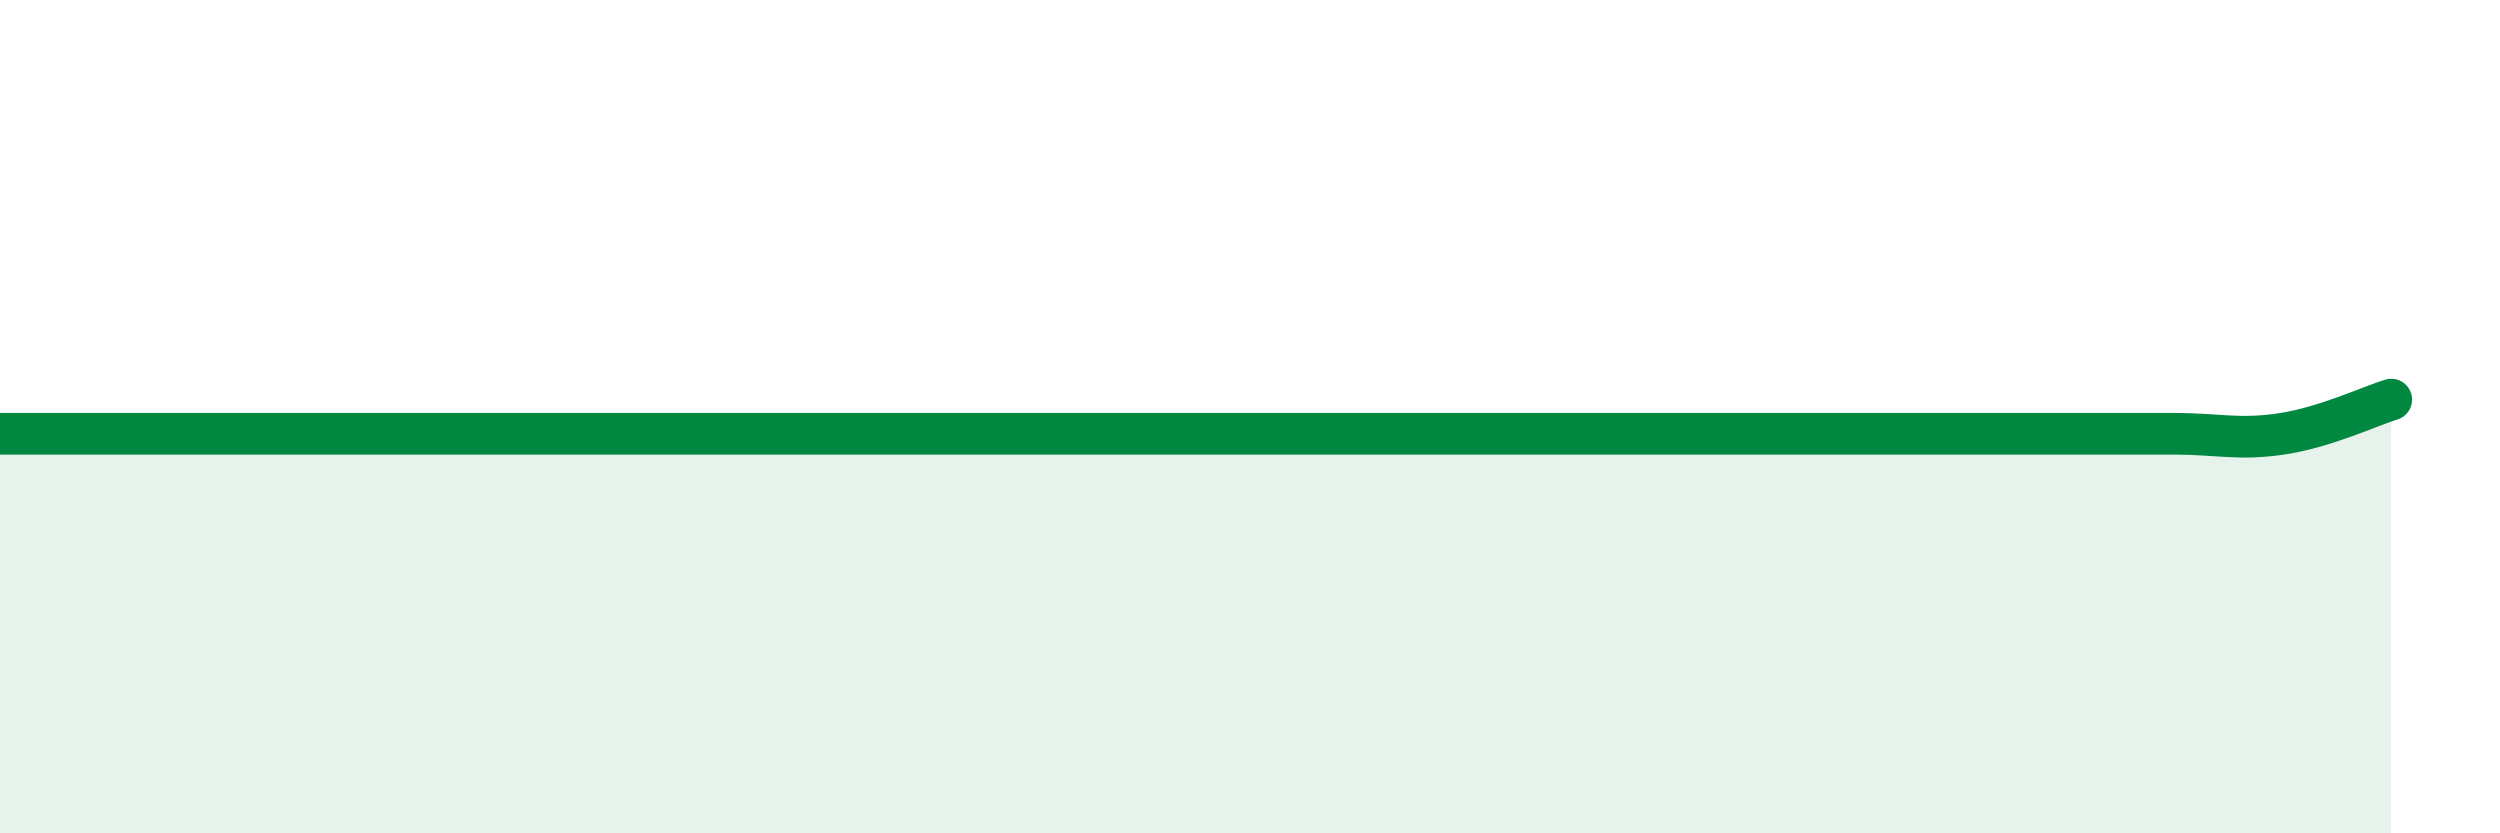
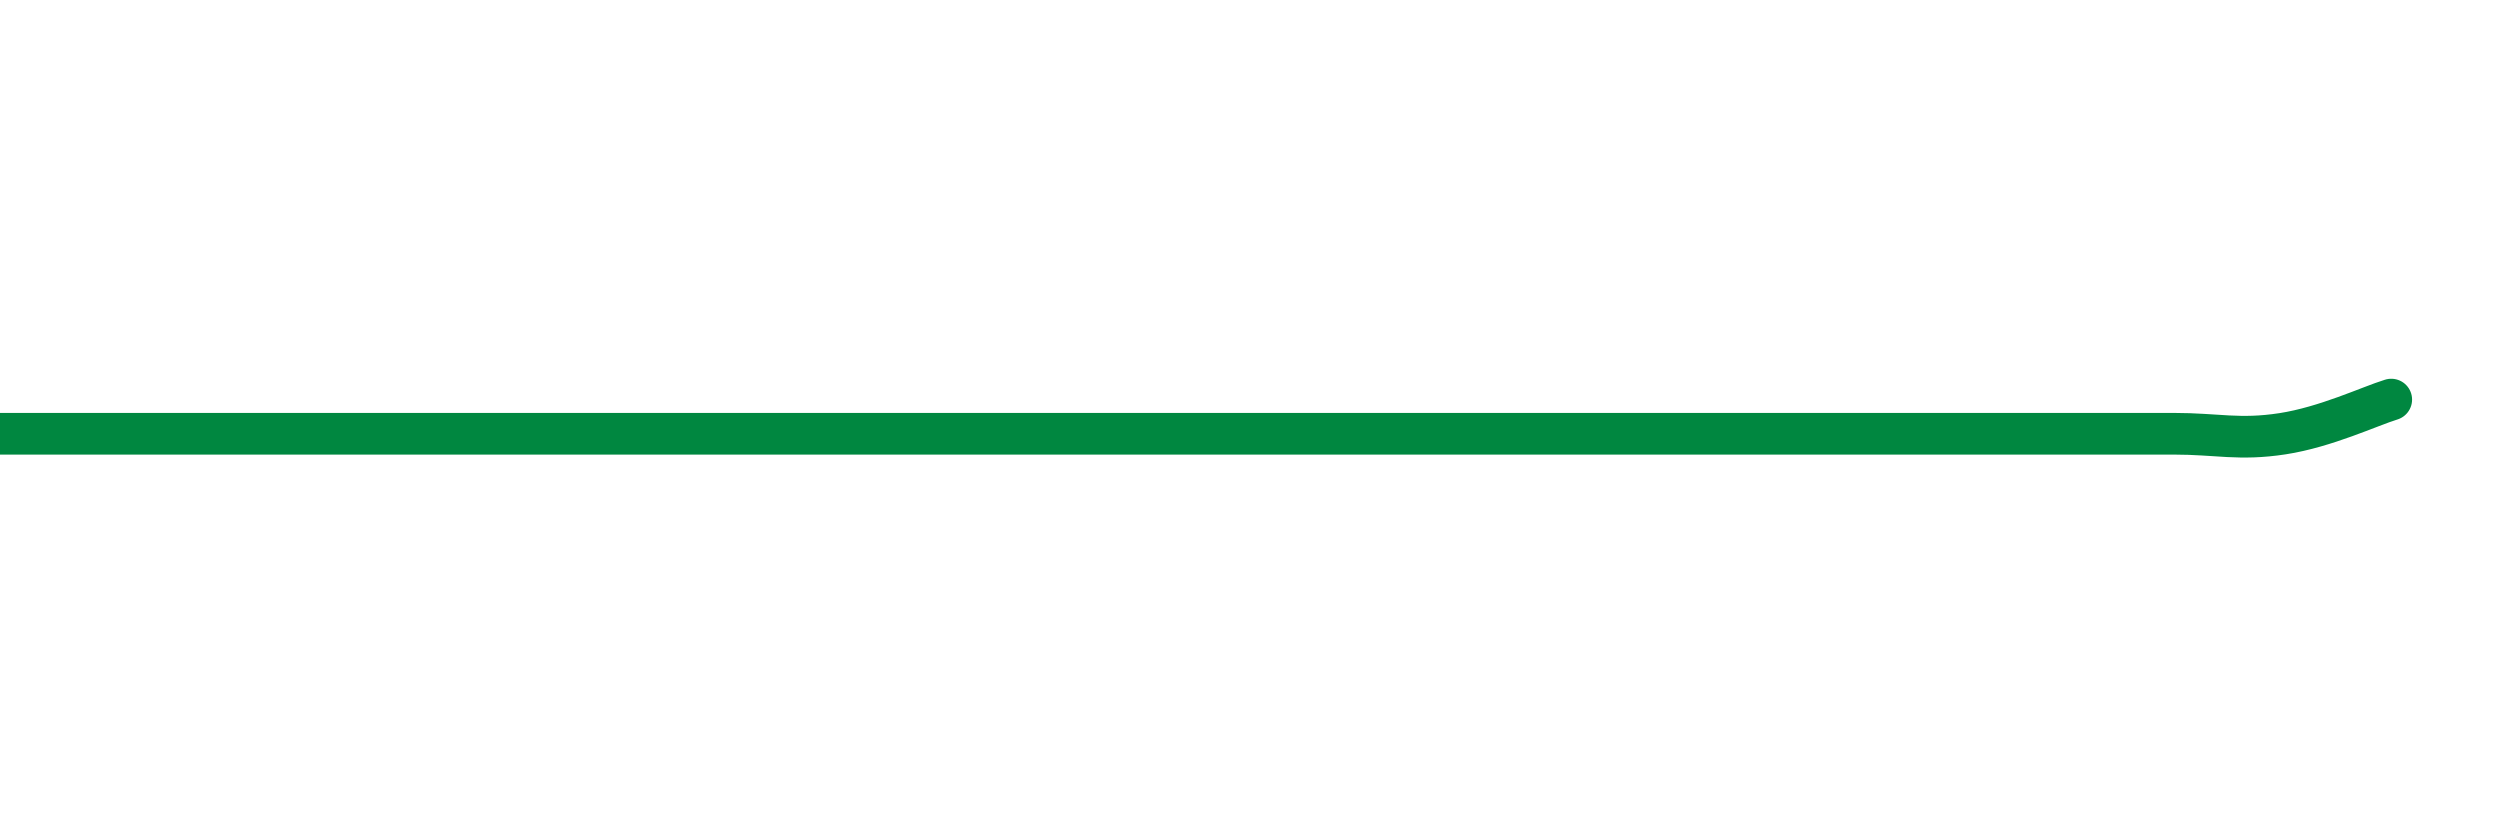
<svg xmlns="http://www.w3.org/2000/svg" width="60" height="20" viewBox="0 0 60 20">
-   <path d="M 0,10.41 C 0.52,10.41 1.57,10.41 2.61,10.41 C 3.65,10.41 4.18,10.41 5.22,10.41 C 6.26,10.41 6.79,10.41 7.83,10.41 C 8.87,10.41 9.39,10.41 10.43,10.41 C 11.47,10.41 12,10.41 13.04,10.41 C 14.08,10.41 14.61,10.41 15.65,10.41 C 16.69,10.41 17.22,10.41 18.26,10.41 C 19.3,10.41 19.83,10.41 20.87,10.41 C 21.91,10.41 22.44,10.41 23.48,10.41 C 24.52,10.41 25.05,10.41 26.09,10.41 C 27.13,10.41 27.66,10.41 28.7,10.41 C 29.74,10.41 30.26,10.41 31.3,10.41 C 32.34,10.41 32.87,10.41 33.91,10.41 C 34.95,10.41 35.48,10.41 36.52,10.41 C 37.56,10.41 38.09,10.41 39.13,10.41 C 40.17,10.41 40.7,10.41 41.74,10.41 C 42.78,10.41 43.31,10.41 44.35,10.41 C 45.39,10.41 45.92,10.41 46.96,10.41 C 48,10.41 48.53,10.41 49.57,10.41 C 50.61,10.41 51.13,10.41 52.17,10.41 C 53.21,10.41 53.74,10.57 54.78,10.41 C 55.82,10.25 56.87,9.75 57.39,9.59L57.39 20L0 20Z" fill="#008740" opacity="0.1" stroke-linecap="round" stroke-linejoin="round" />
-   <path d="M 0,10.41 C 0.52,10.41 1.57,10.41 2.61,10.41 C 3.65,10.41 4.18,10.41 5.22,10.41 C 6.26,10.41 6.79,10.41 7.83,10.41 C 8.87,10.41 9.39,10.41 10.43,10.41 C 11.47,10.41 12,10.41 13.04,10.41 C 14.08,10.41 14.61,10.41 15.65,10.41 C 16.69,10.41 17.22,10.41 18.26,10.41 C 19.3,10.41 19.83,10.41 20.87,10.41 C 21.91,10.41 22.44,10.41 23.48,10.41 C 24.52,10.41 25.05,10.41 26.09,10.41 C 27.13,10.41 27.66,10.41 28.7,10.41 C 29.74,10.41 30.26,10.41 31.3,10.41 C 32.34,10.41 32.87,10.41 33.91,10.41 C 34.95,10.41 35.48,10.41 36.52,10.41 C 37.56,10.41 38.09,10.41 39.13,10.41 C 40.17,10.41 40.7,10.41 41.74,10.41 C 42.78,10.41 43.31,10.41 44.35,10.41 C 45.39,10.41 45.92,10.41 46.96,10.41 C 48,10.41 48.53,10.41 49.57,10.41 C 50.61,10.41 51.13,10.41 52.17,10.41 C 53.21,10.41 53.74,10.57 54.78,10.41 C 55.82,10.25 56.87,9.75 57.39,9.59" stroke="#008740" stroke-width="1" fill="none" stroke-linecap="round" stroke-linejoin="round" />
+   <path d="M 0,10.41 C 0.52,10.41 1.57,10.41 2.61,10.41 C 3.65,10.41 4.18,10.41 5.22,10.41 C 6.26,10.41 6.79,10.41 7.83,10.41 C 8.87,10.41 9.39,10.41 10.43,10.41 C 11.47,10.41 12,10.41 13.04,10.41 C 14.08,10.41 14.61,10.41 15.65,10.41 C 16.69,10.41 17.22,10.41 18.26,10.41 C 19.3,10.41 19.83,10.41 20.87,10.41 C 21.91,10.41 22.44,10.41 23.48,10.41 C 24.52,10.41 25.05,10.41 26.09,10.41 C 29.74,10.41 30.26,10.41 31.3,10.41 C 32.34,10.41 32.87,10.41 33.91,10.41 C 34.95,10.41 35.48,10.41 36.52,10.41 C 37.56,10.41 38.09,10.41 39.13,10.41 C 40.17,10.41 40.7,10.41 41.74,10.41 C 42.78,10.41 43.31,10.41 44.35,10.41 C 45.39,10.41 45.92,10.41 46.96,10.41 C 48,10.41 48.53,10.41 49.57,10.41 C 50.61,10.41 51.13,10.41 52.17,10.41 C 53.21,10.41 53.74,10.57 54.78,10.41 C 55.82,10.25 56.87,9.75 57.39,9.59" stroke="#008740" stroke-width="1" fill="none" stroke-linecap="round" stroke-linejoin="round" />
</svg>